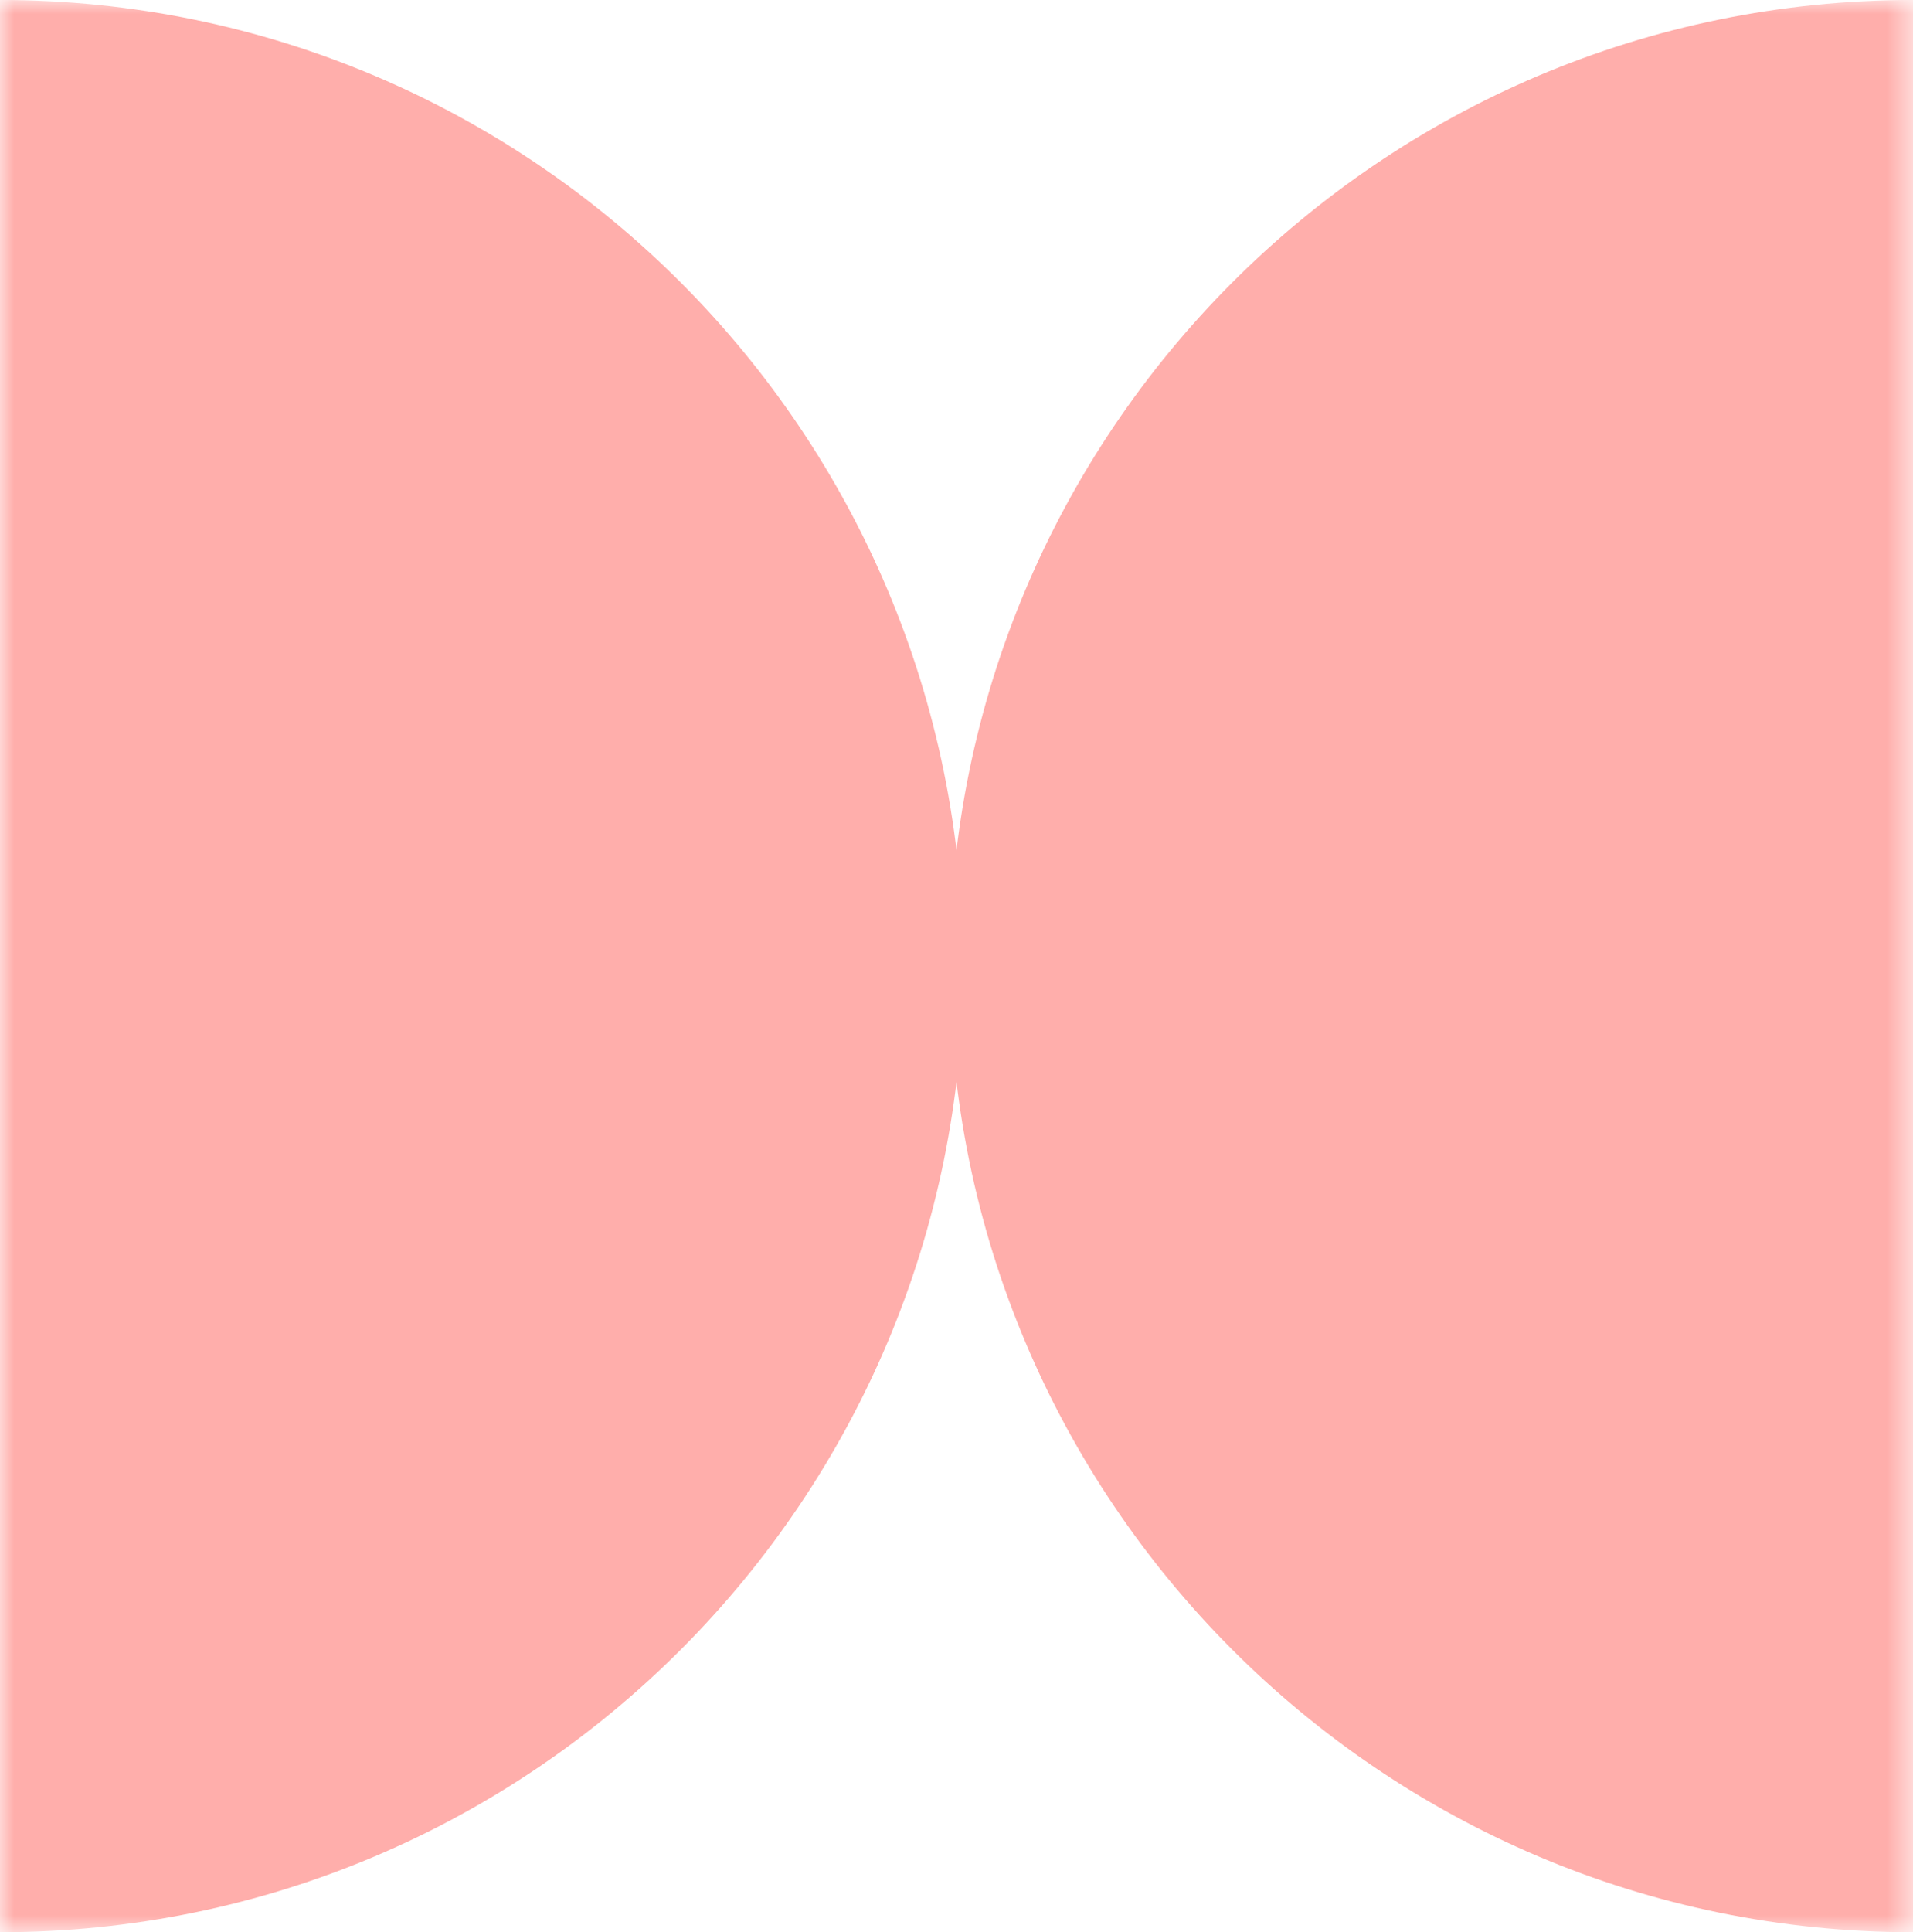
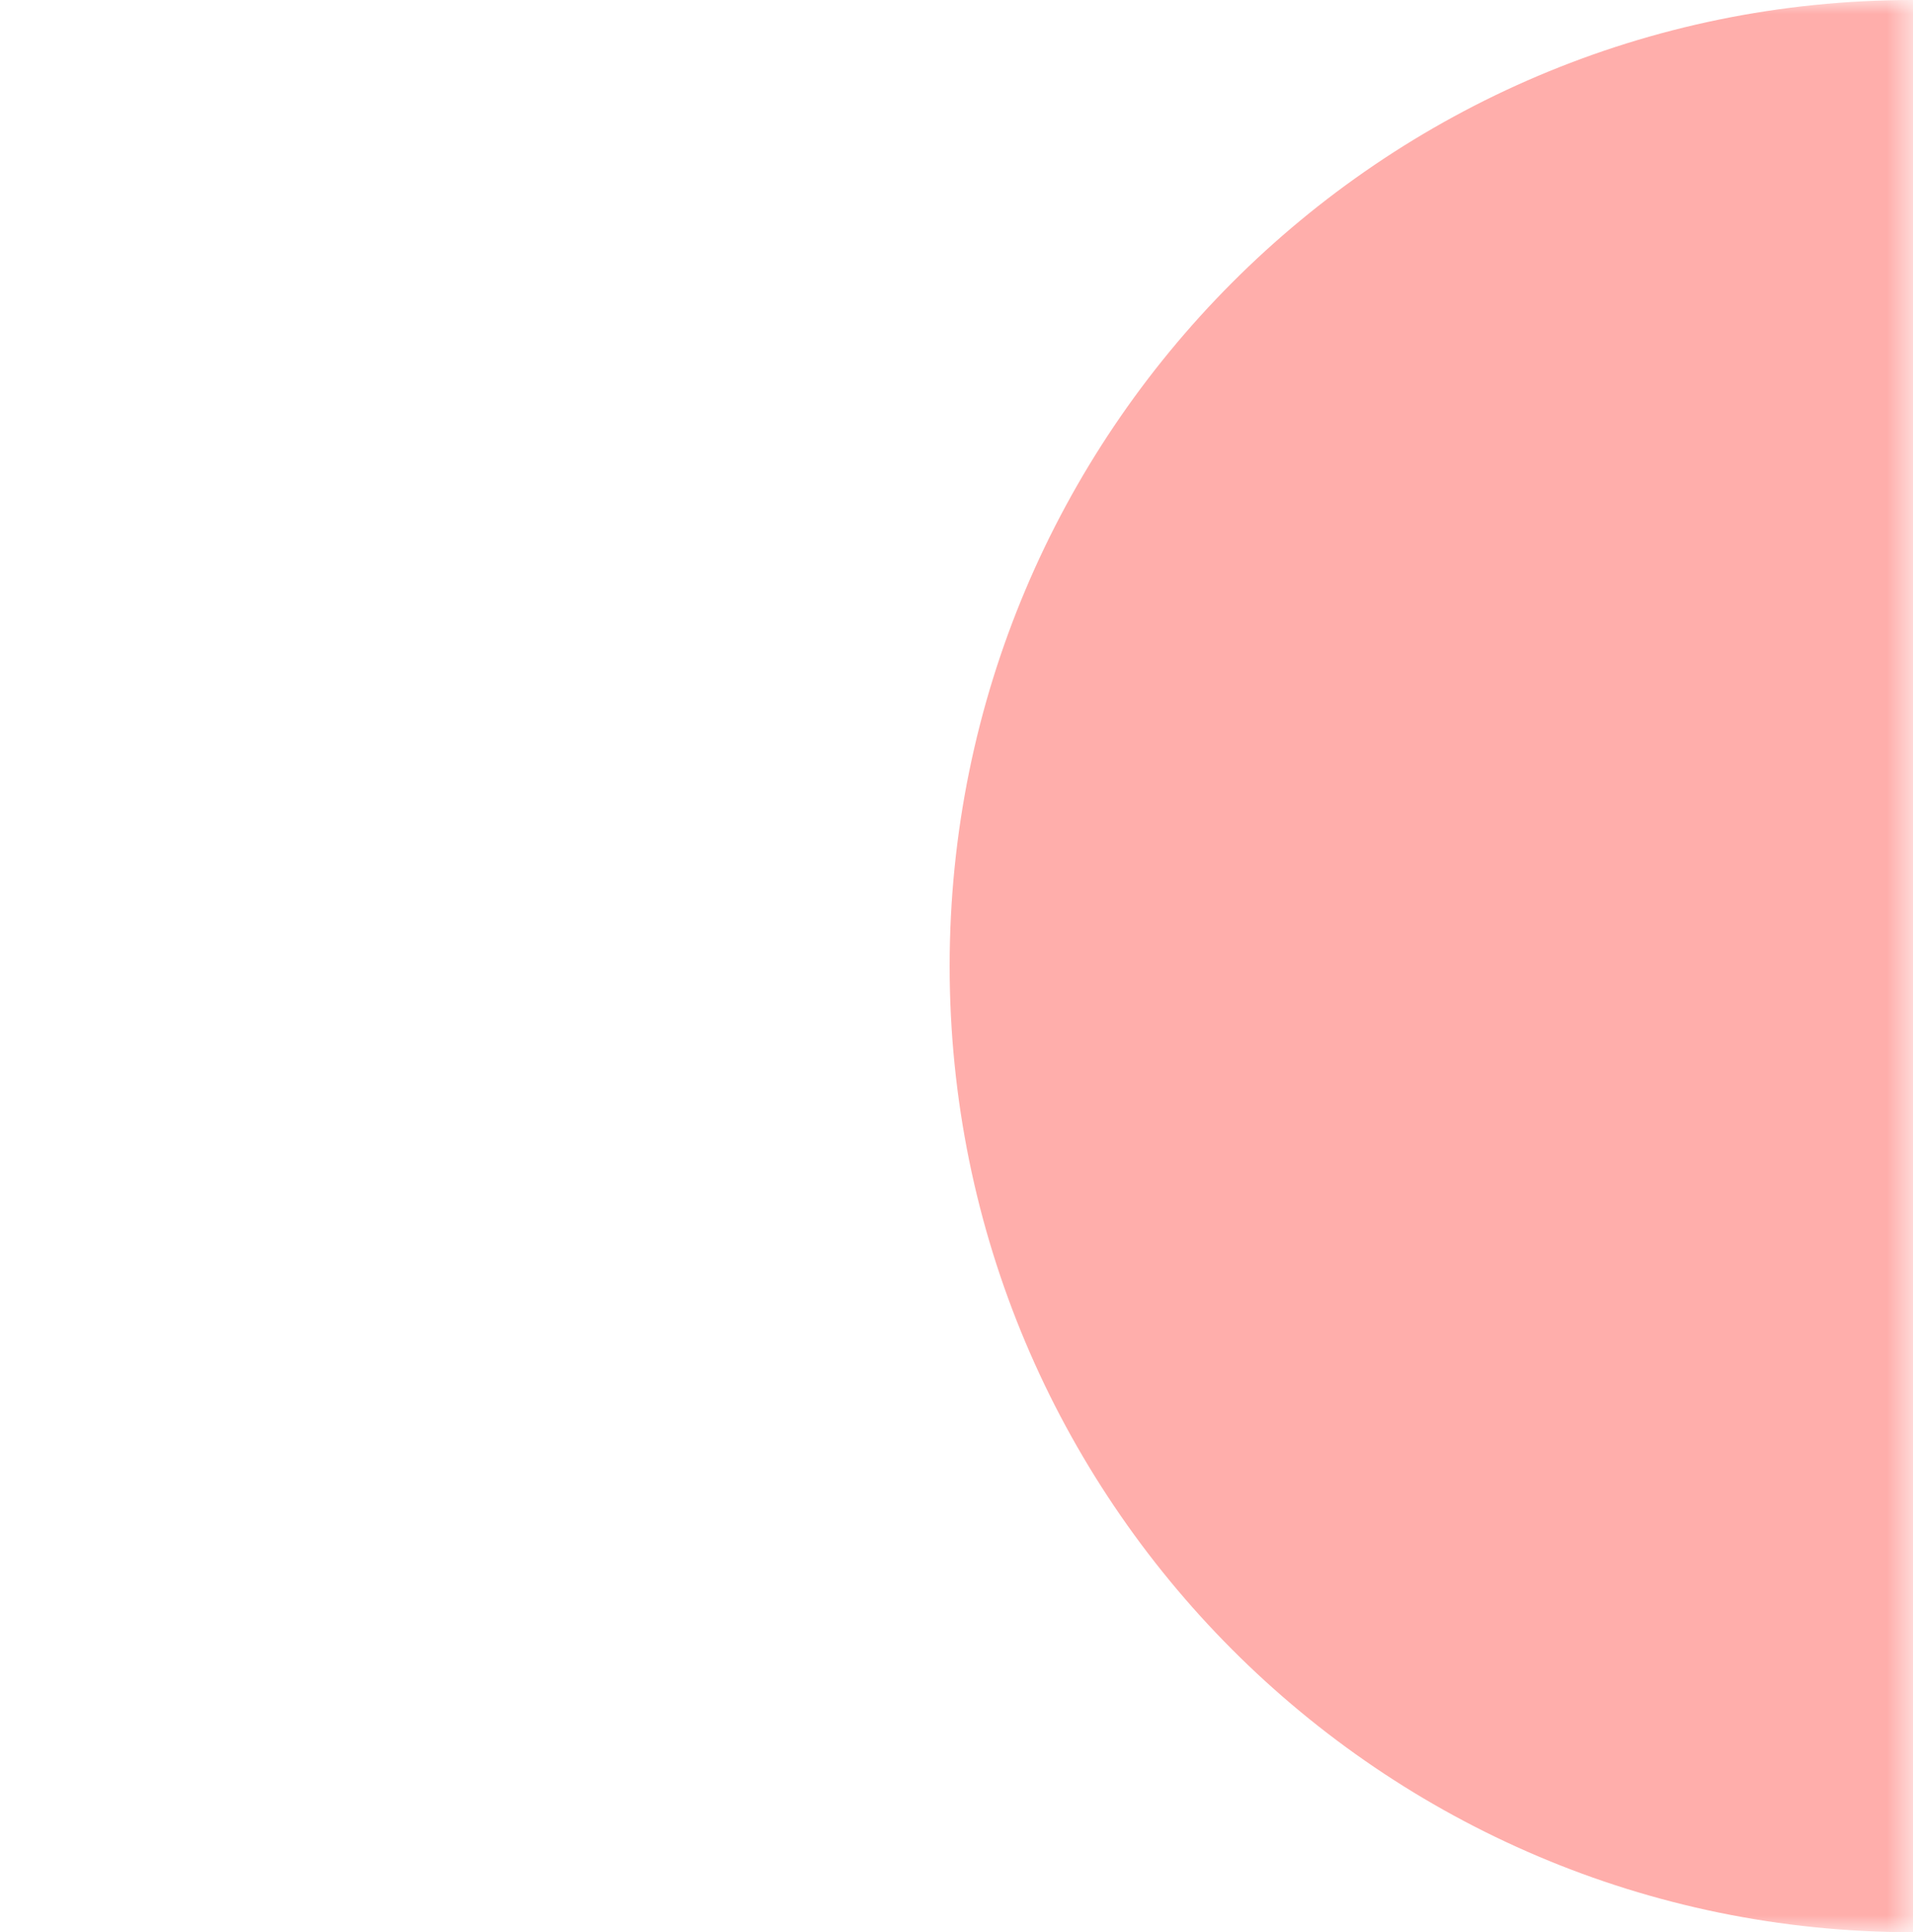
<svg xmlns="http://www.w3.org/2000/svg" height="69.111" viewBox="0 0 68.446 69.111" width="68.446">
  <mask id="a" height="69.111" maskUnits="userSpaceOnUse" width="68.446" x="0" y="0">
    <path d="m0 0v69.111h68.446v-69.111z" fill="#fff" />
  </mask>
  <g fill="#ffaeab" mask="url(#a)">
-     <path d="m0 0c19.038 0 34.468 15.471 34.468 34.554s-15.43 34.557-34.468 34.557" />
    <path d="m68.446 0c-19.038 0-34.468 15.471-34.468 34.554s15.433 34.557 34.468 34.557" />
  </g>
</svg>